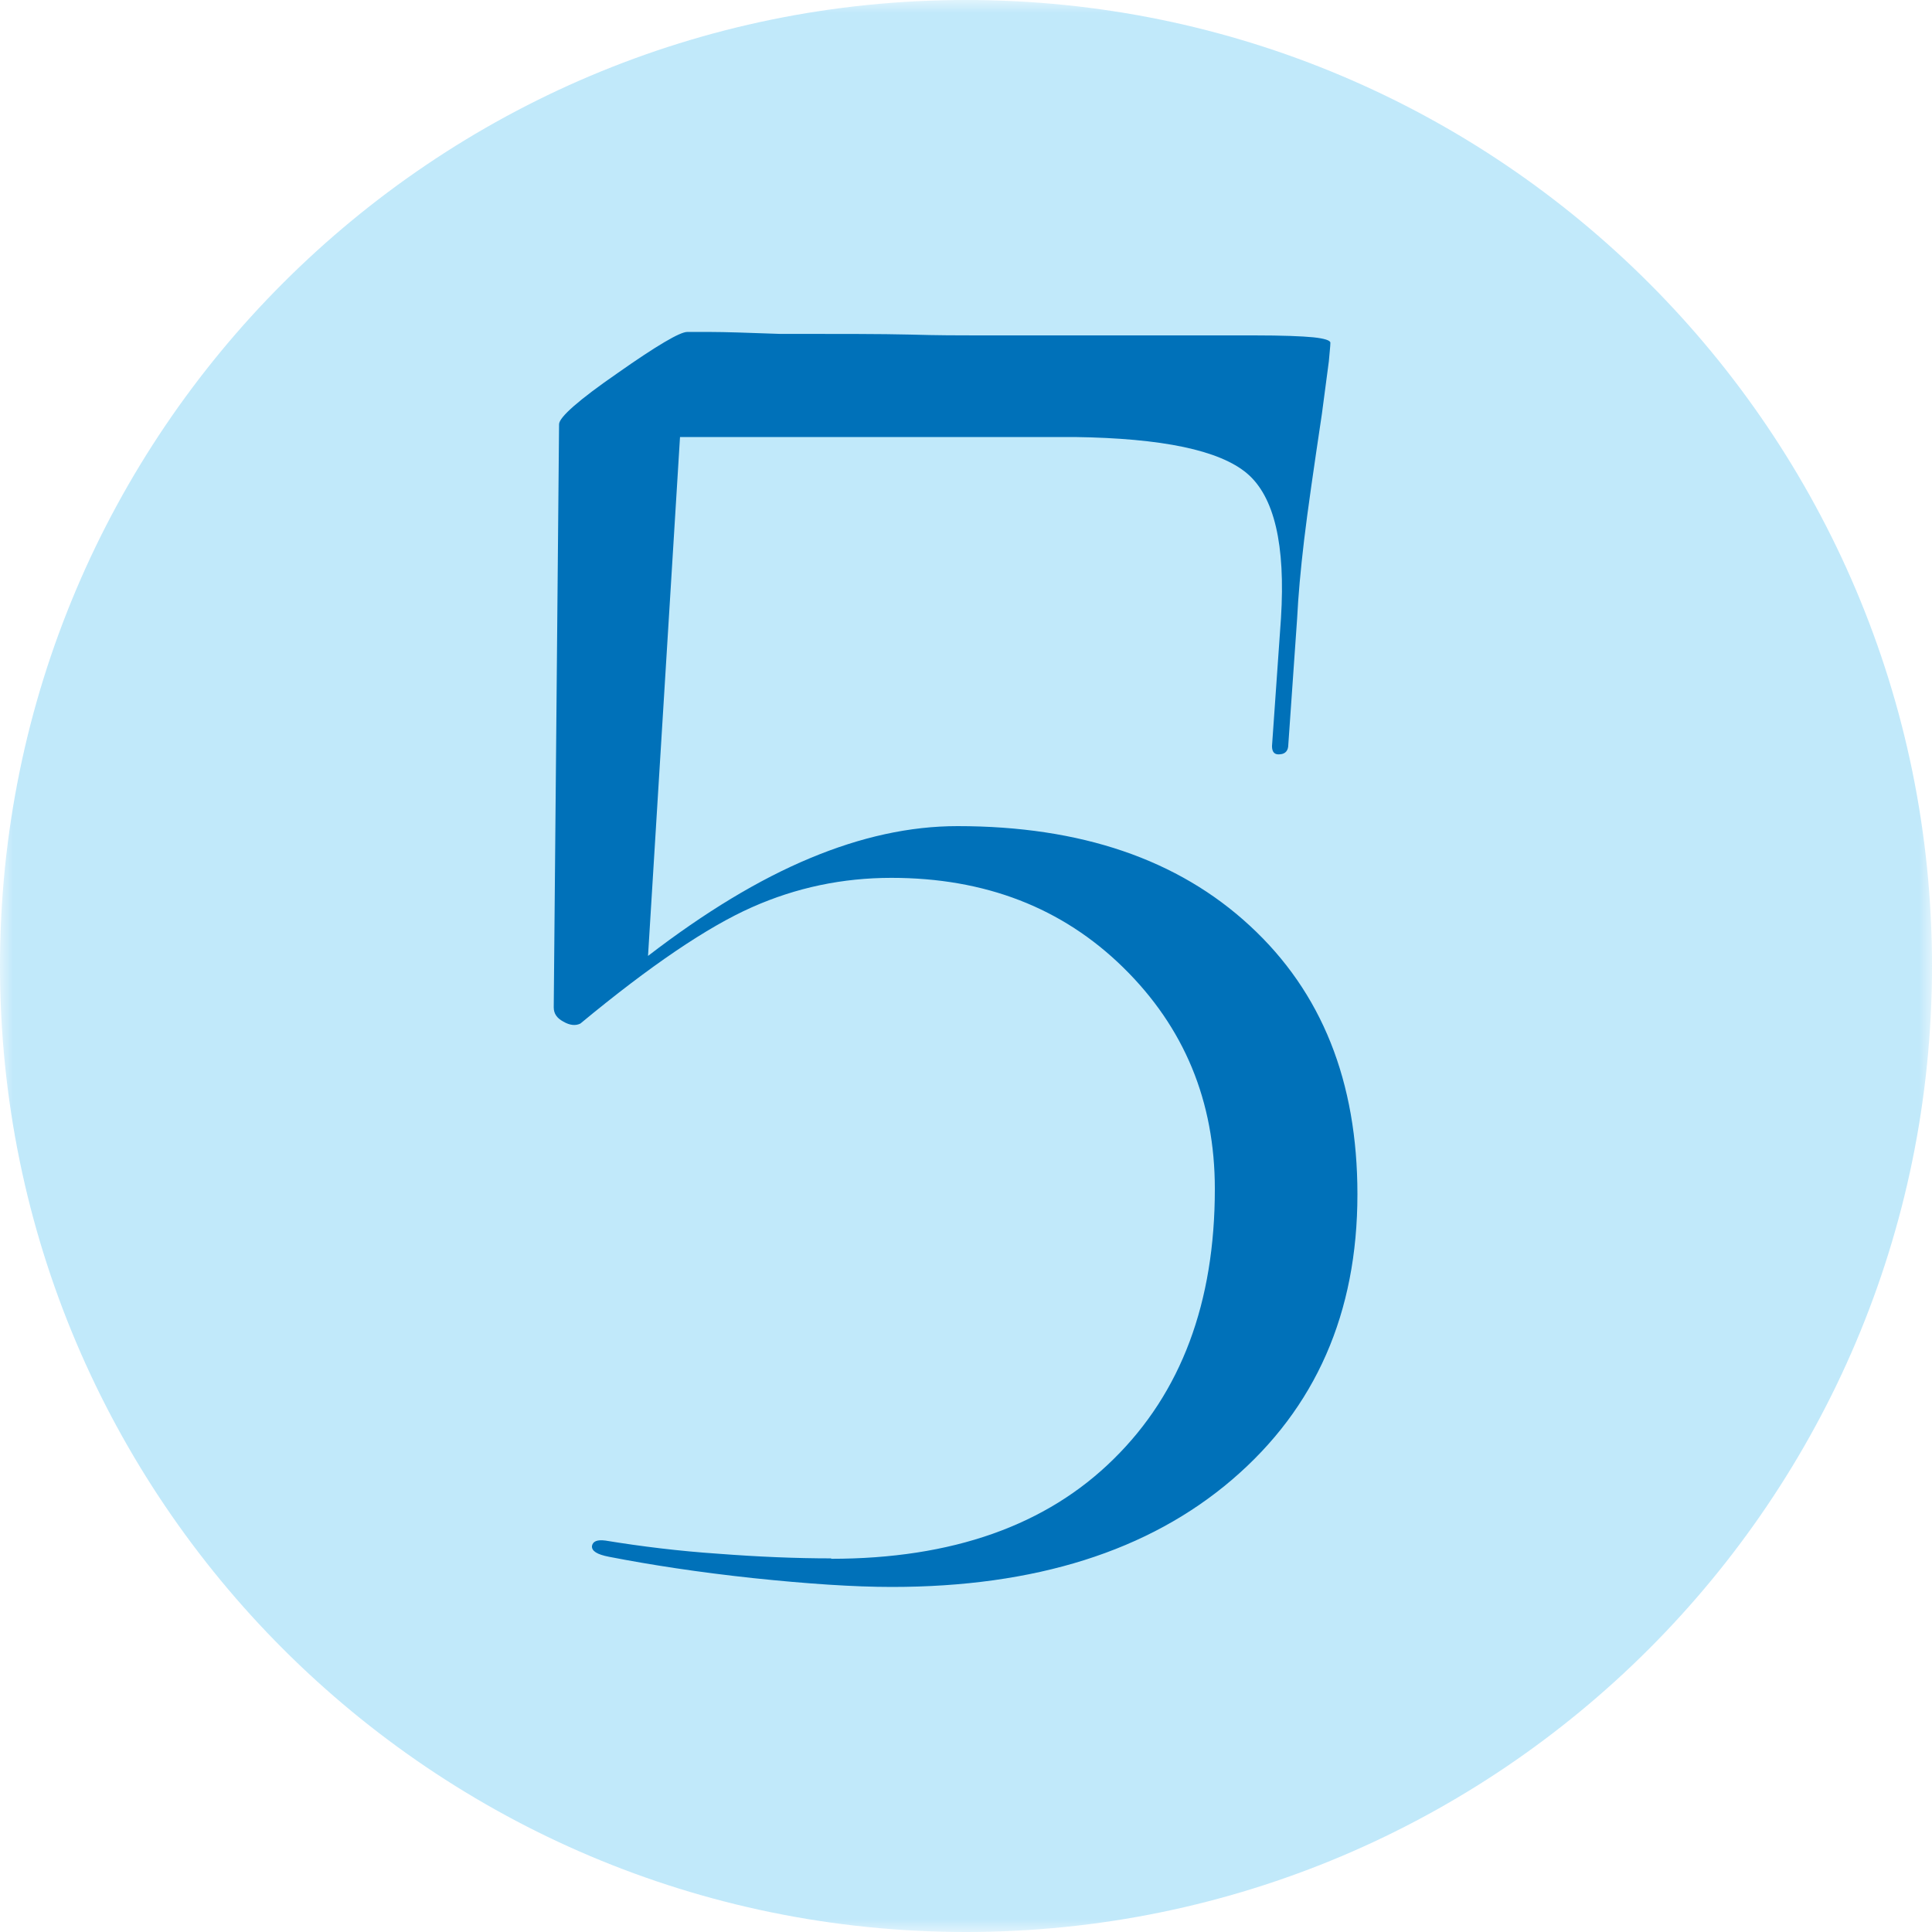
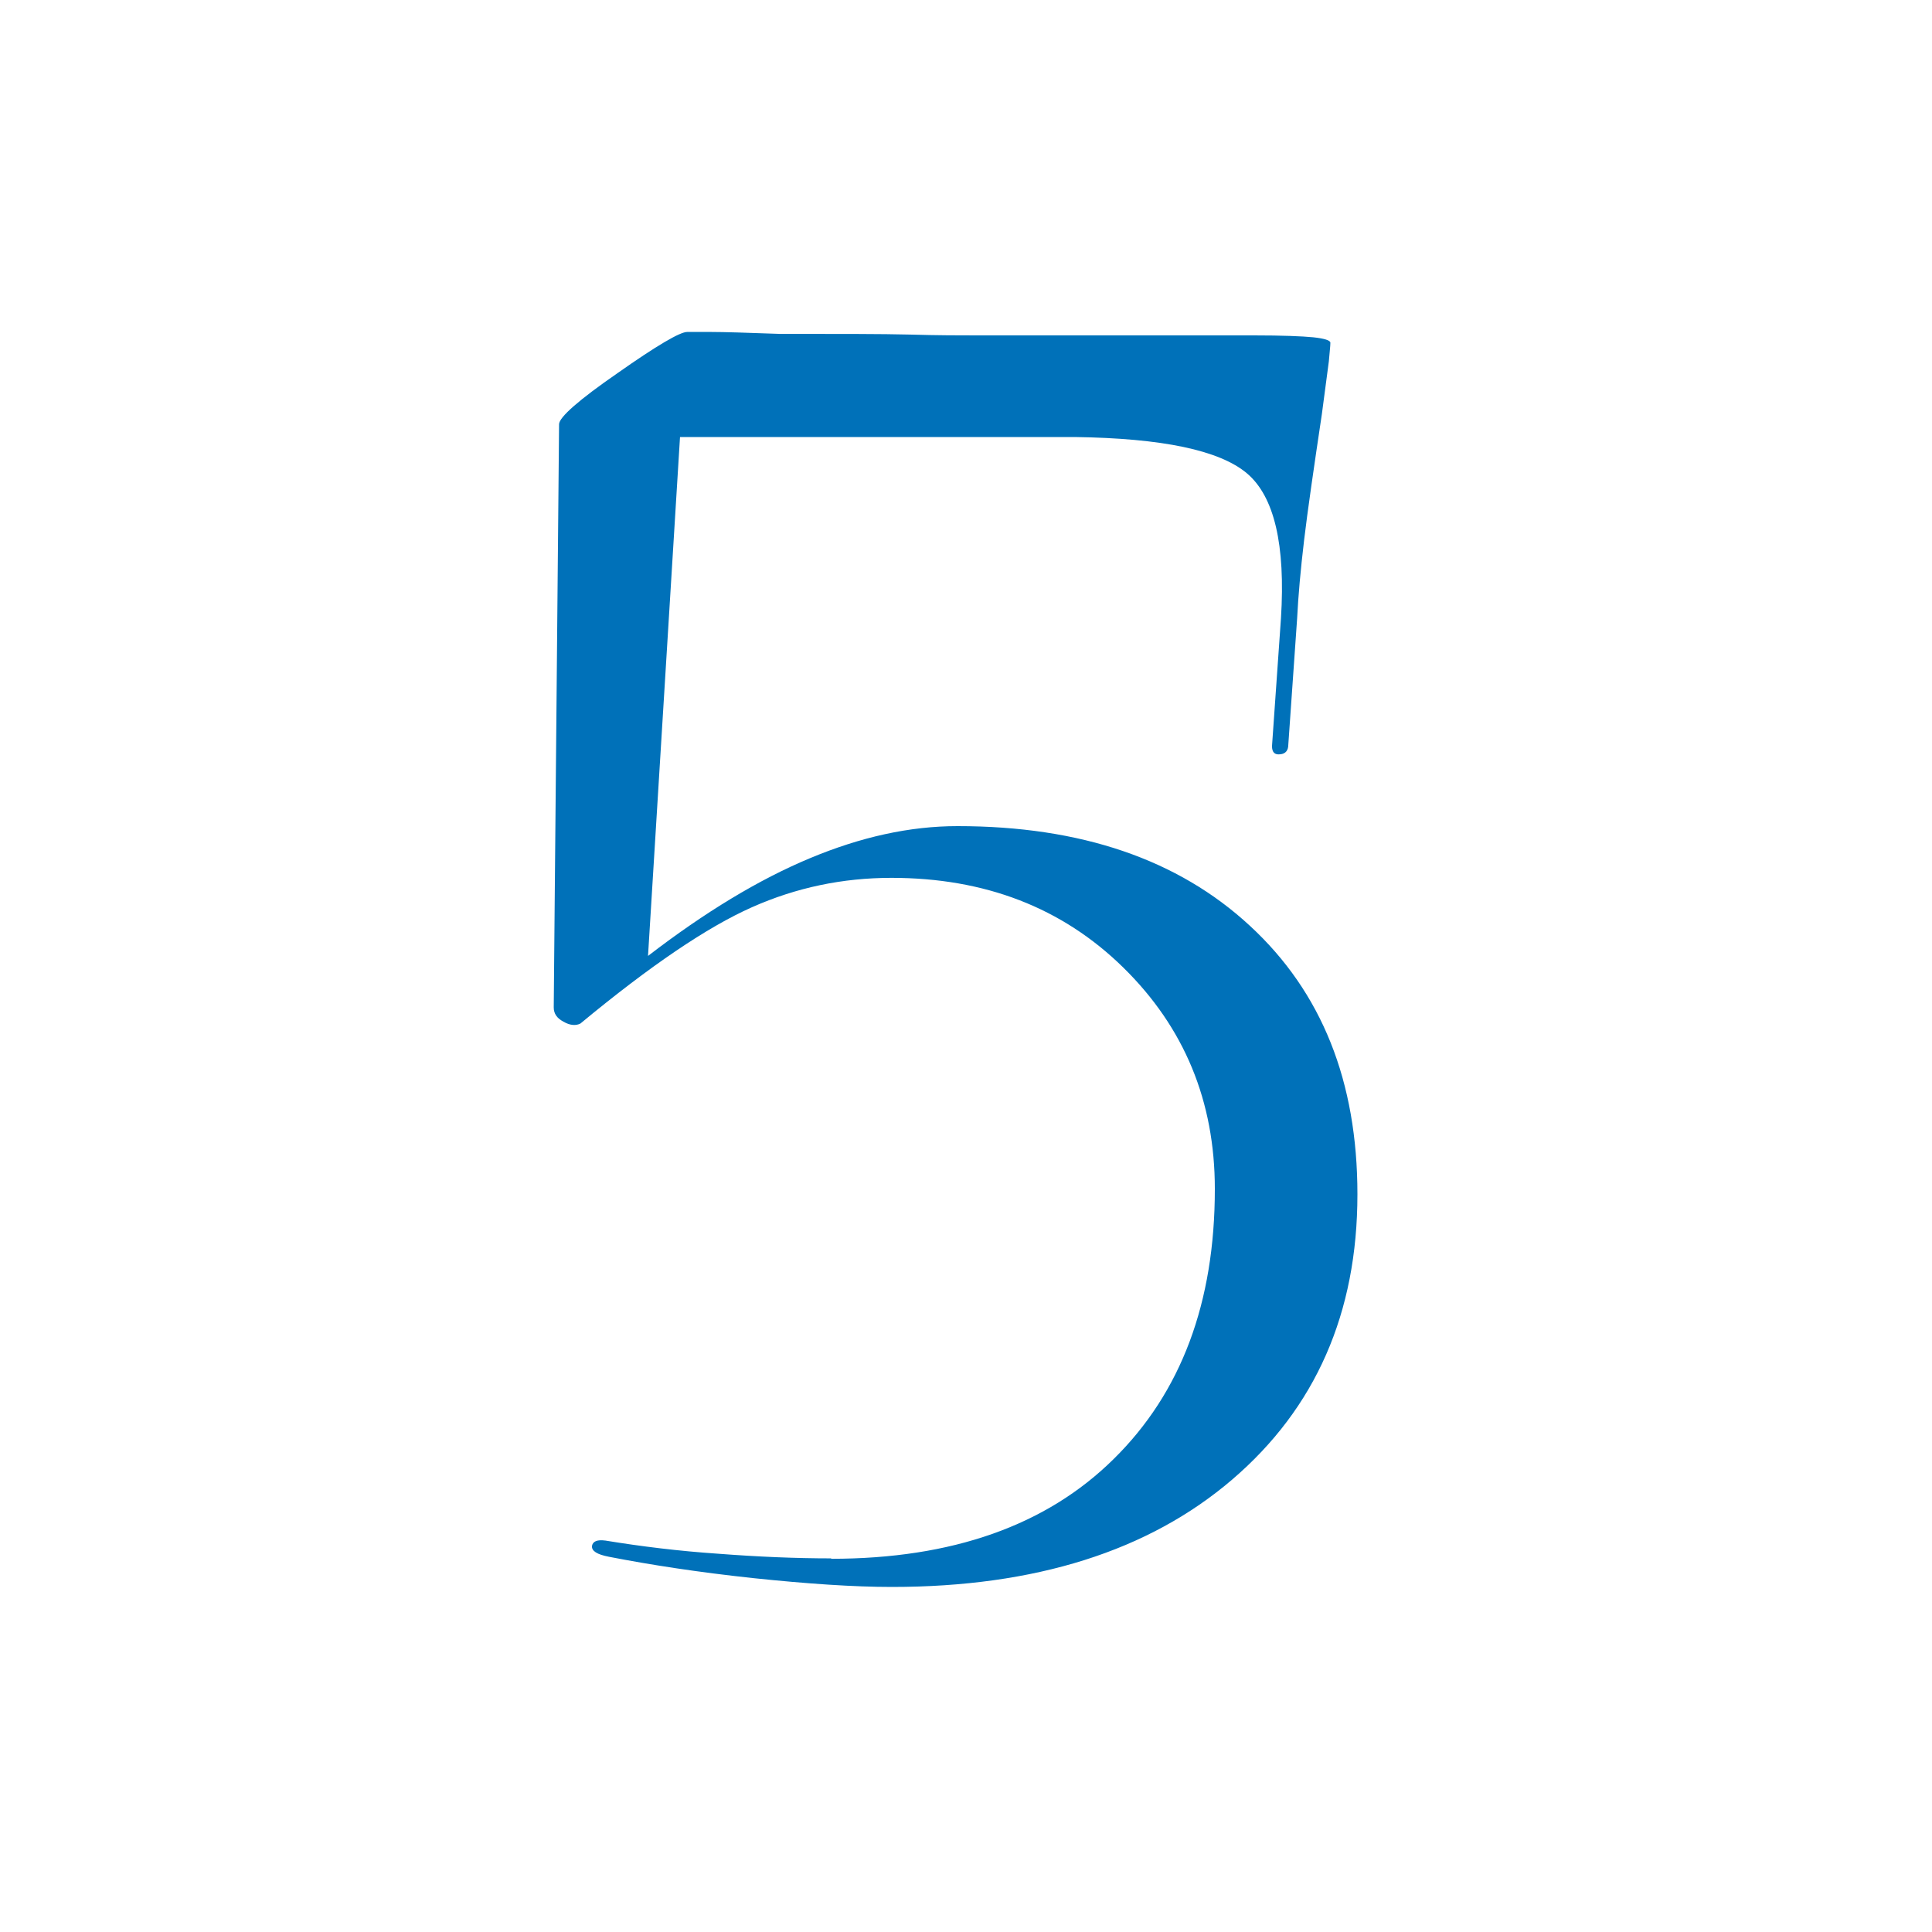
<svg xmlns="http://www.w3.org/2000/svg" xmlns:xlink="http://www.w3.org/1999/xlink" width="75px" height="75px" viewBox="0 0 75 75" version="1.1">
  <defs>
    <filter id="alpha" filterUnits="objectBoundingBox" x="0%" y="0%" width="100%" height="100%">
      <feColorMatrix type="matrix" in="SourceGraphic" values="0 0 0 0 1 0 0 0 0 1 0 0 0 0 1 0 0 0 1 0" />
    </filter>
    <mask id="mask0">
      <g filter="url(#alpha)">
        <rect x="0" y="0" width="75" height="75" style="fill:rgb(0%,0%,0%);fill-opacity:0.4;stroke:none;" />
      </g>
    </mask>
    <clipPath id="clip1">
      <rect x="0" y="0" width="75" height="75" />
    </clipPath>
    <g id="surface5" clip-path="url(#clip1)">
-       <path style=" stroke:none;fill-rule:nonzero;fill:rgb(39.216%,78.039%,95.294%);fill-opacity:1;" d="M 75 37.5 C 75 58.199 58.199 75 37.5 75 C 16.801 75 0 58.199 0 37.5 C 0 16.801 16.801 0 37.5 0 C 58.199 0 75 16.801 75 37.5 " />
-     </g>
+       </g>
  </defs>
  <g id="surface1">
    <use xlink:href="#surface5" mask="url(#mask0)" />
    <path style=" stroke:none;fill-rule:nonzero;fill:rgb(0%,44.314%,72.549%);fill-opacity:1;" d="M 32.266 60.512 C 36.961 60.512 40.621 59.219 43.23 56.641 C 45.855 54.059 47.16 50.566 47.16 46.156 C 47.16 42.75 45.977 39.887 43.605 37.559 C 41.234 35.234 38.234 34.078 34.605 34.078 C 32.715 34.078 30.914 34.453 29.191 35.219 C 27.465 35.984 25.246 37.484 22.531 39.734 C 22.352 39.824 22.125 39.809 21.871 39.66 C 21.613 39.523 21.496 39.344 21.496 39.105 L 21.703 16.469 C 21.703 16.199 22.469 15.523 23.984 14.477 C 25.5 13.41 26.398 12.887 26.672 12.887 L 27.629 12.887 C 28.094 12.887 28.965 12.914 30.254 12.961 C 32.551 12.961 34.246 12.961 35.324 12.988 C 36.406 13.02 37.262 13.02 37.906 13.02 L 48.676 13.02 C 49.785 13.02 50.551 13.051 50.984 13.094 C 51.422 13.141 51.645 13.215 51.645 13.305 C 51.645 13.441 51.613 13.68 51.586 14.023 C 51.539 14.371 51.449 15.047 51.316 16.066 C 51 18.18 50.762 19.816 50.625 20.969 C 50.488 22.125 50.398 23.129 50.355 24 L 50.012 28.906 C 50.012 29.129 49.906 29.266 49.695 29.281 C 49.484 29.309 49.379 29.203 49.379 28.965 L 49.727 24 C 49.906 21.148 49.469 19.273 48.406 18.375 C 47.34 17.477 45.121 17.012 41.715 16.965 L 26.398 16.965 L 25.156 37.109 C 27.359 35.414 29.461 34.141 31.441 33.316 C 33.422 32.488 35.324 32.07 37.172 32.07 C 41.953 32.07 45.734 33.359 48.523 35.941 C 51.316 38.52 52.695 41.984 52.695 46.363 C 52.695 50.969 51.074 54.66 47.836 57.434 C 44.594 60.211 40.184 61.605 34.621 61.605 C 33.148 61.605 31.352 61.484 29.234 61.262 C 27.121 61.035 25.262 60.75 23.641 60.434 C 23.176 60.344 22.965 60.211 22.98 60.016 C 23.012 59.836 23.176 59.762 23.504 59.805 C 24.887 60.031 26.34 60.211 27.887 60.316 C 29.43 60.434 30.887 60.496 32.266 60.496 Z M 32.266 60.512 " />
  </g>
</svg>